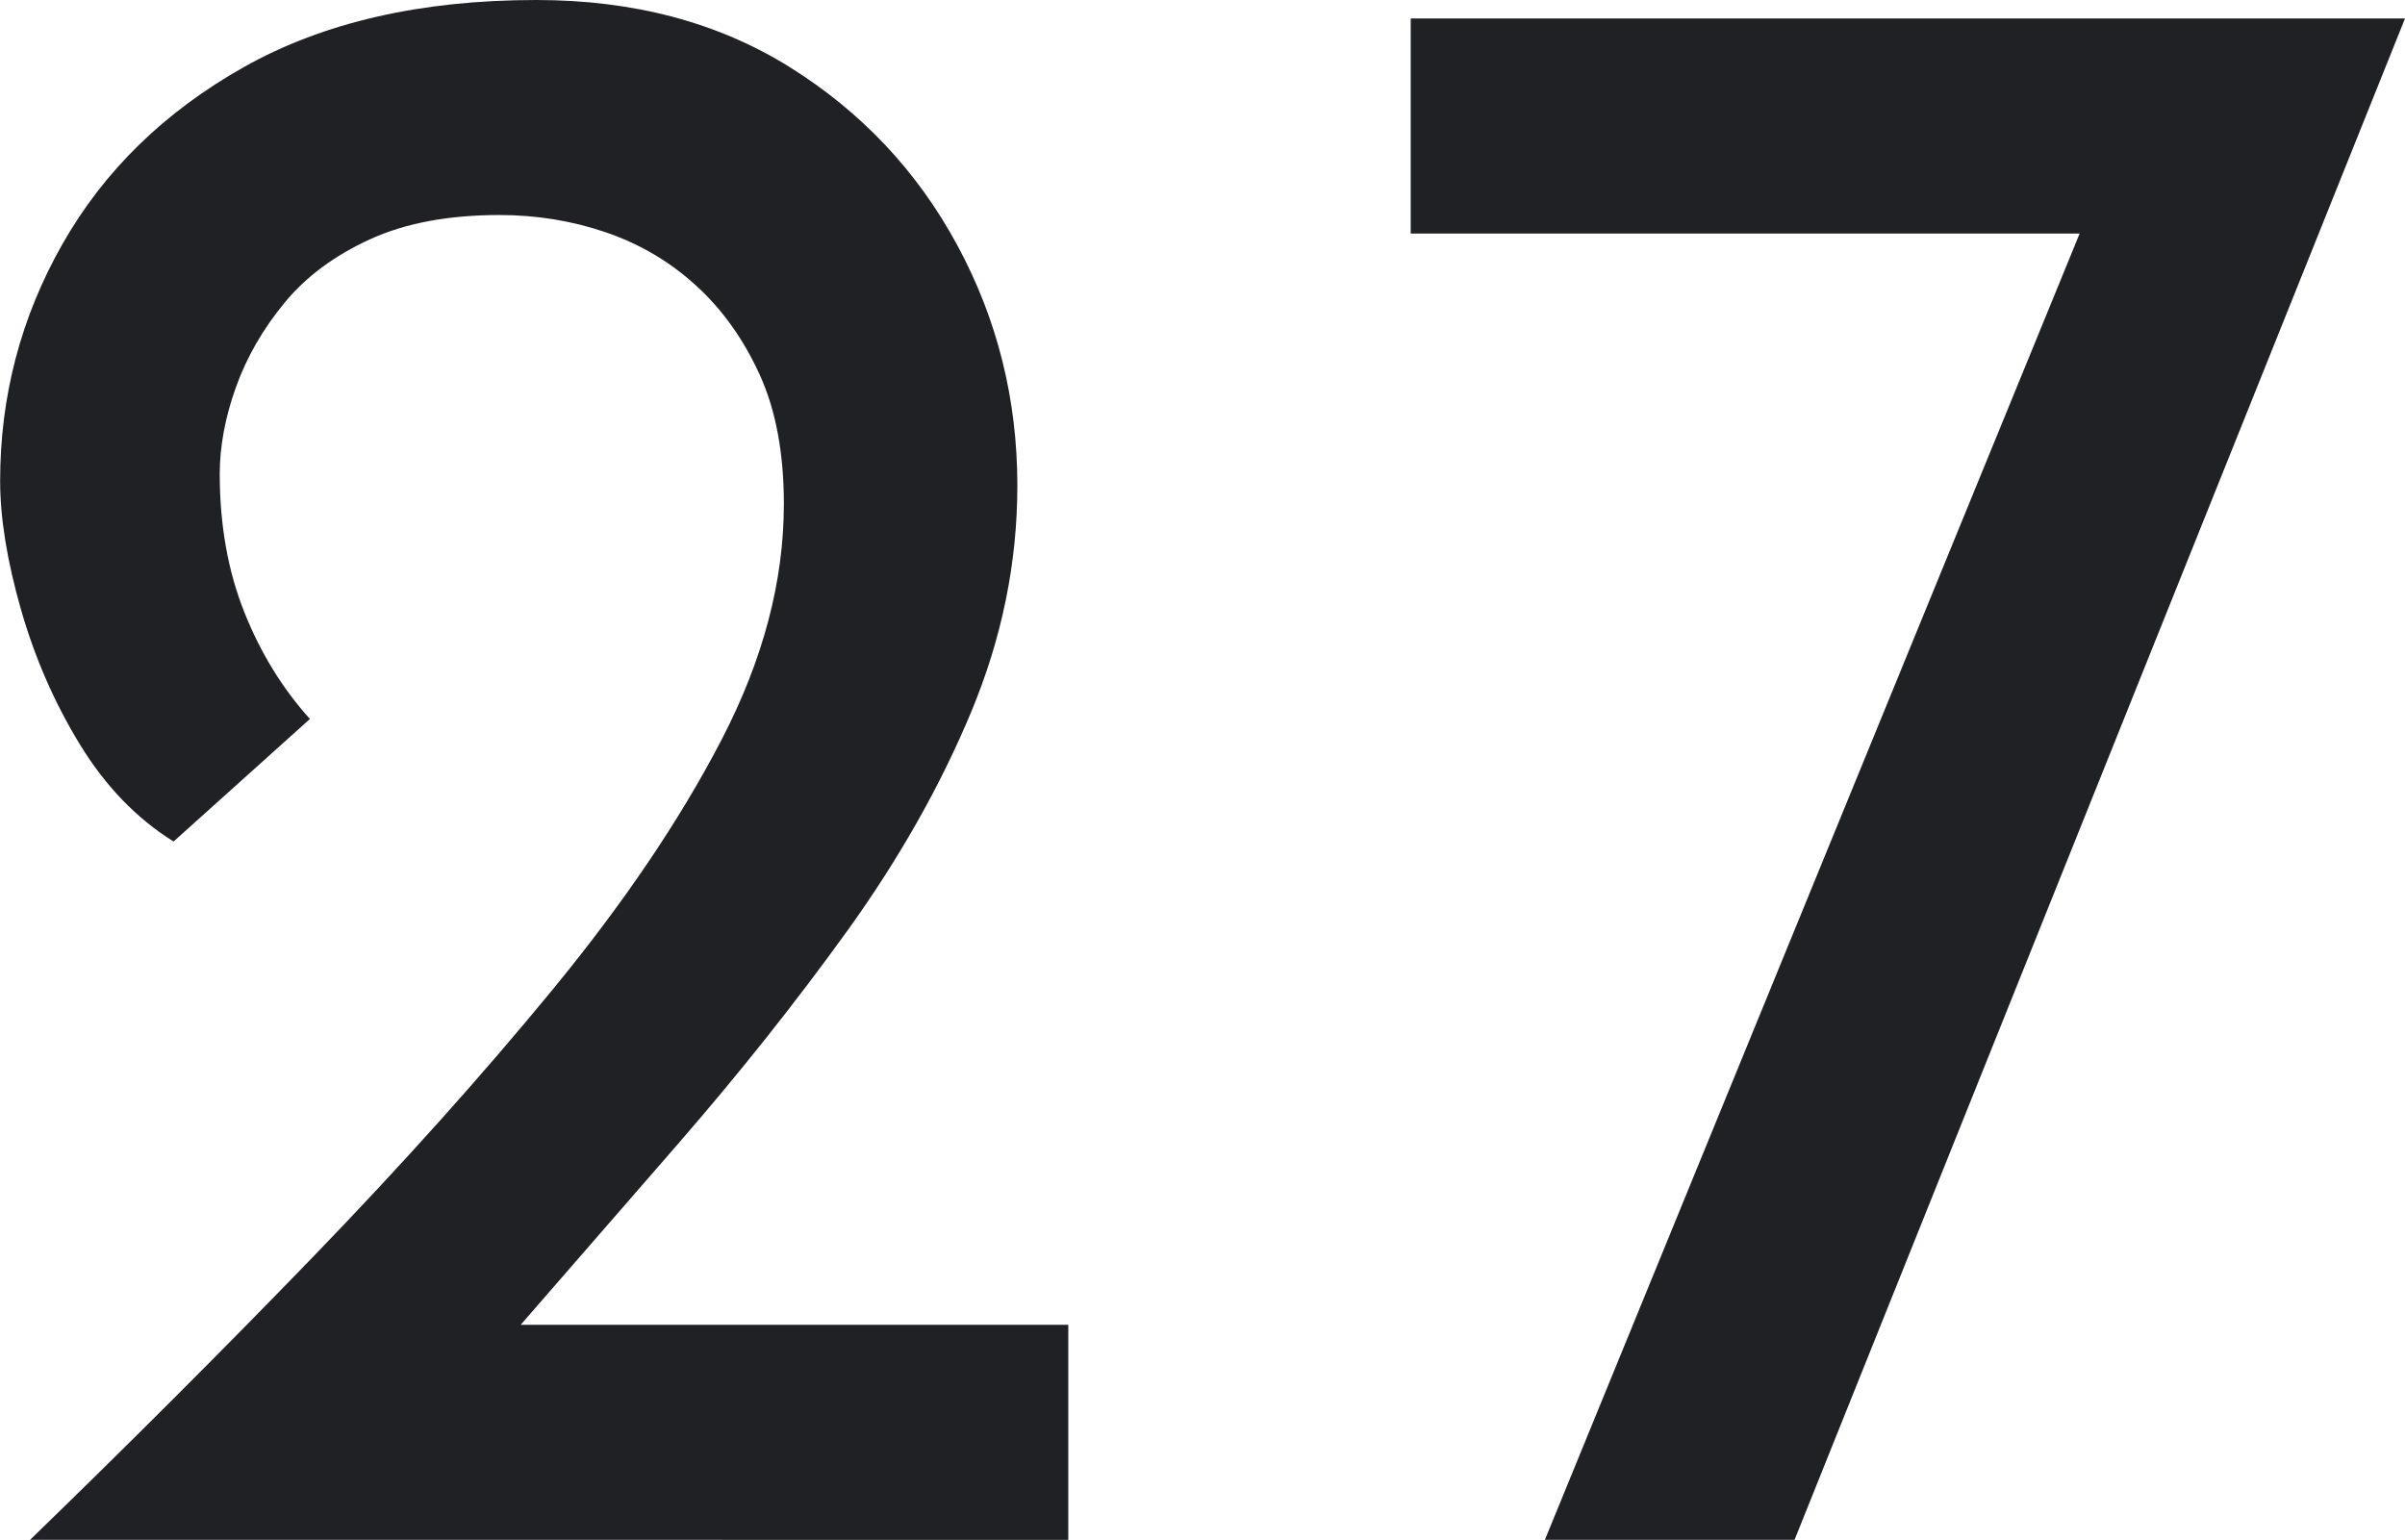
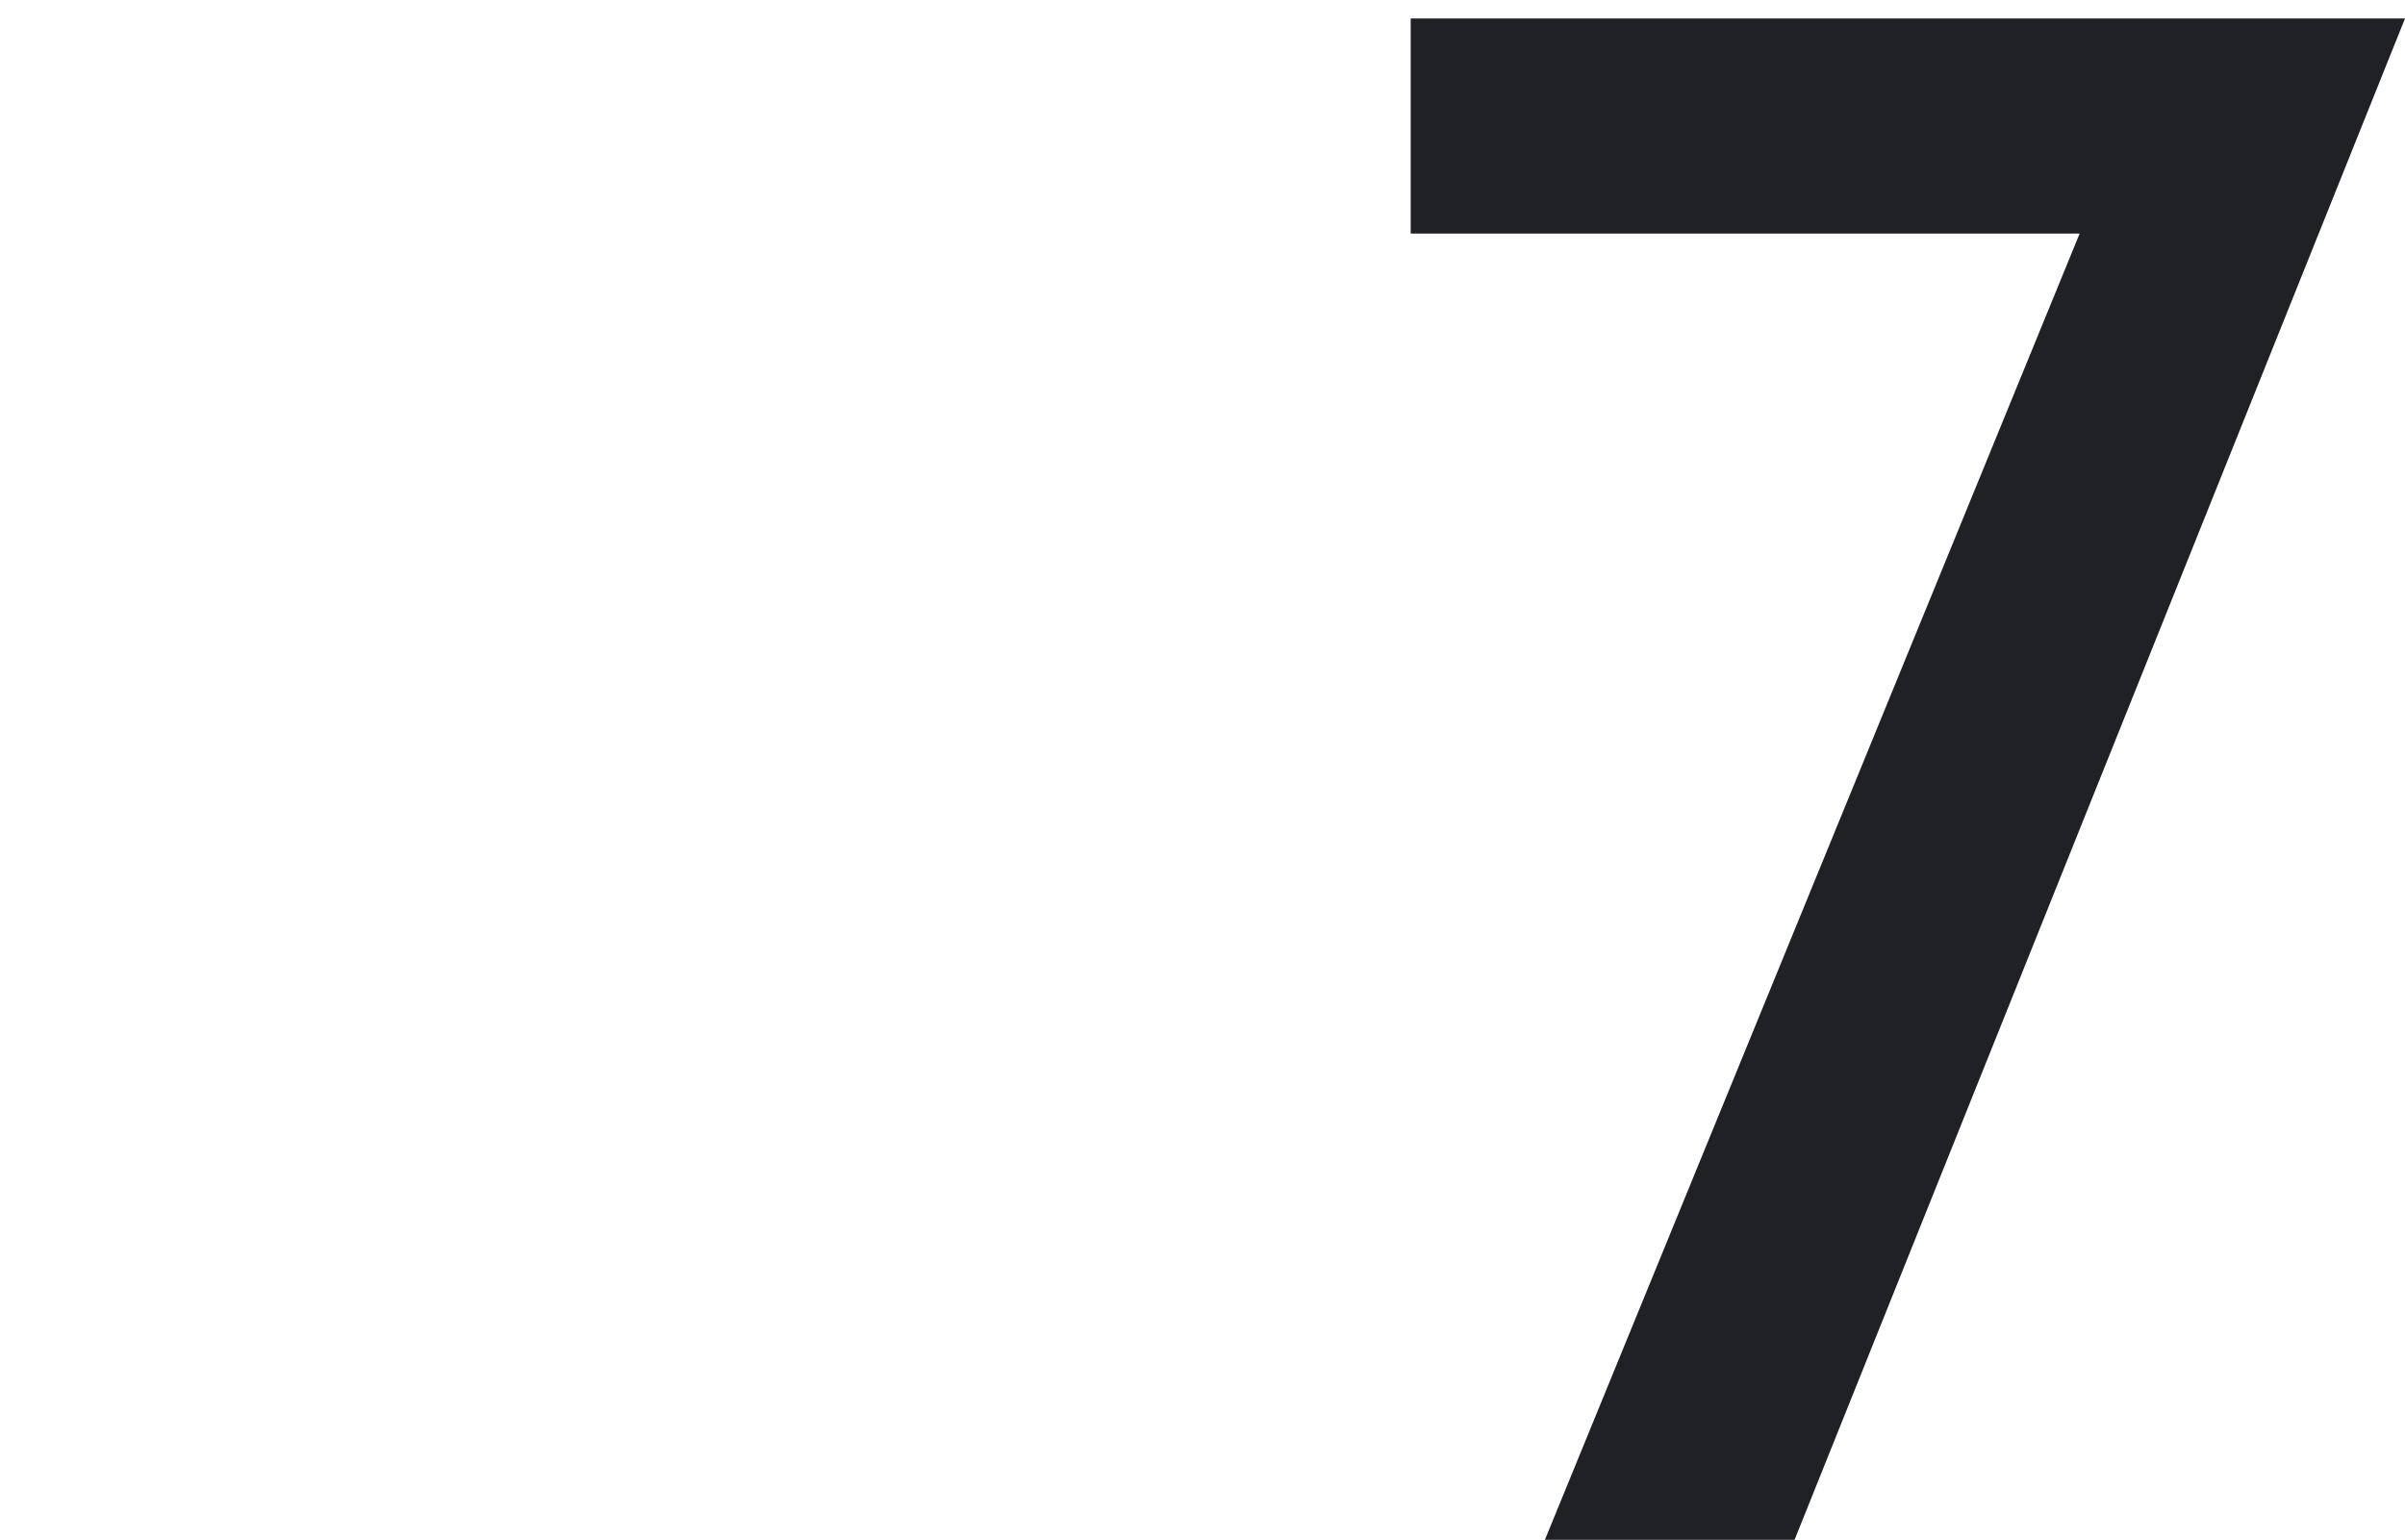
<svg xmlns="http://www.w3.org/2000/svg" id="_レイヤー_2" width="36.403" height="23.31" viewBox="0 0 36.403 23.31">
  <defs>
    <style>.cls-1{fill:#202124;}</style>
  </defs>
  <g id="_欧文抜粋">
-     <path class="cls-1" d="M.455,23.31c1.492-1.446,2.916-2.87,4.27-4.27,1.353-1.4,2.566-2.753,3.64-4.06,1.073-1.306,1.926-2.566,2.556-3.78.63-1.213.944-2.403.944-3.57,0-.77-.122-1.423-.367-1.96s-.566-.986-.963-1.348c-.396-.361-.852-.63-1.364-.805-.514-.175-1.051-.262-1.61-.262-.77,0-1.424.122-1.96.367-.537.245-.969.566-1.295.962-.327.397-.572.823-.735,1.278s-.245.893-.245,1.312c0,.77.123,1.464.368,2.083s.577,1.161.997,1.627l-2.064,1.855c-.561-.35-1.033-.84-1.418-1.47-.385-.63-.683-1.312-.893-2.047s-.314-1.382-.314-1.942c0-1.283.314-2.479.944-3.587S2.49,1.692,3.692,1.015c1.201-.676,2.677-1.015,4.427-1.015,1.471,0,2.748.339,3.833,1.015,1.085.677,1.931,1.575,2.537,2.695.606,1.12.91,2.333.91,3.64,0,1.167-.233,2.31-.7,3.43s-1.091,2.222-1.872,3.308c-.782,1.085-1.64,2.165-2.572,3.237-.934,1.074-1.867,2.147-2.8,3.22l-1.506-.49h10.221v3.255H.455Z" />
    <path class="cls-1" d="M36.403.28l-9.24,23.03h-3.779L31.679,3.045l1.189.49h-11.515V.28h15.05Z" />
  </g>
</svg>